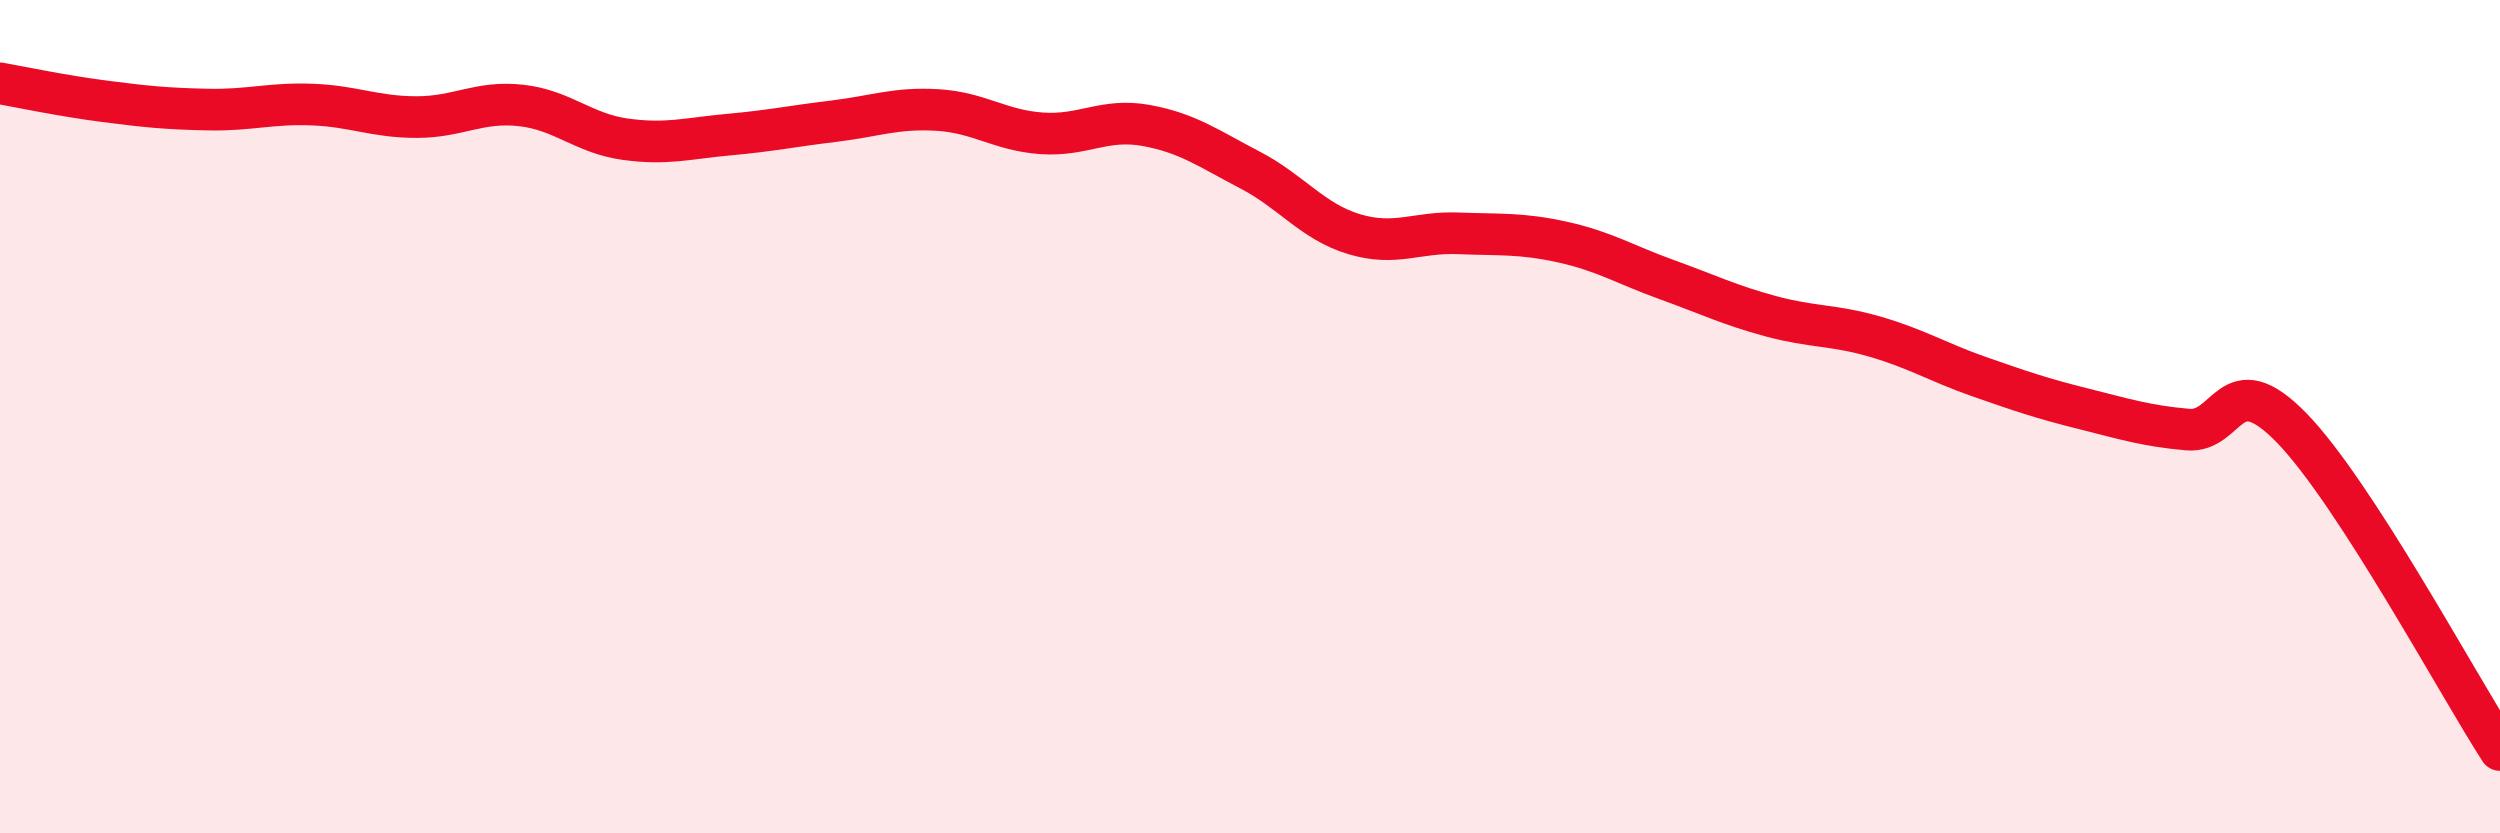
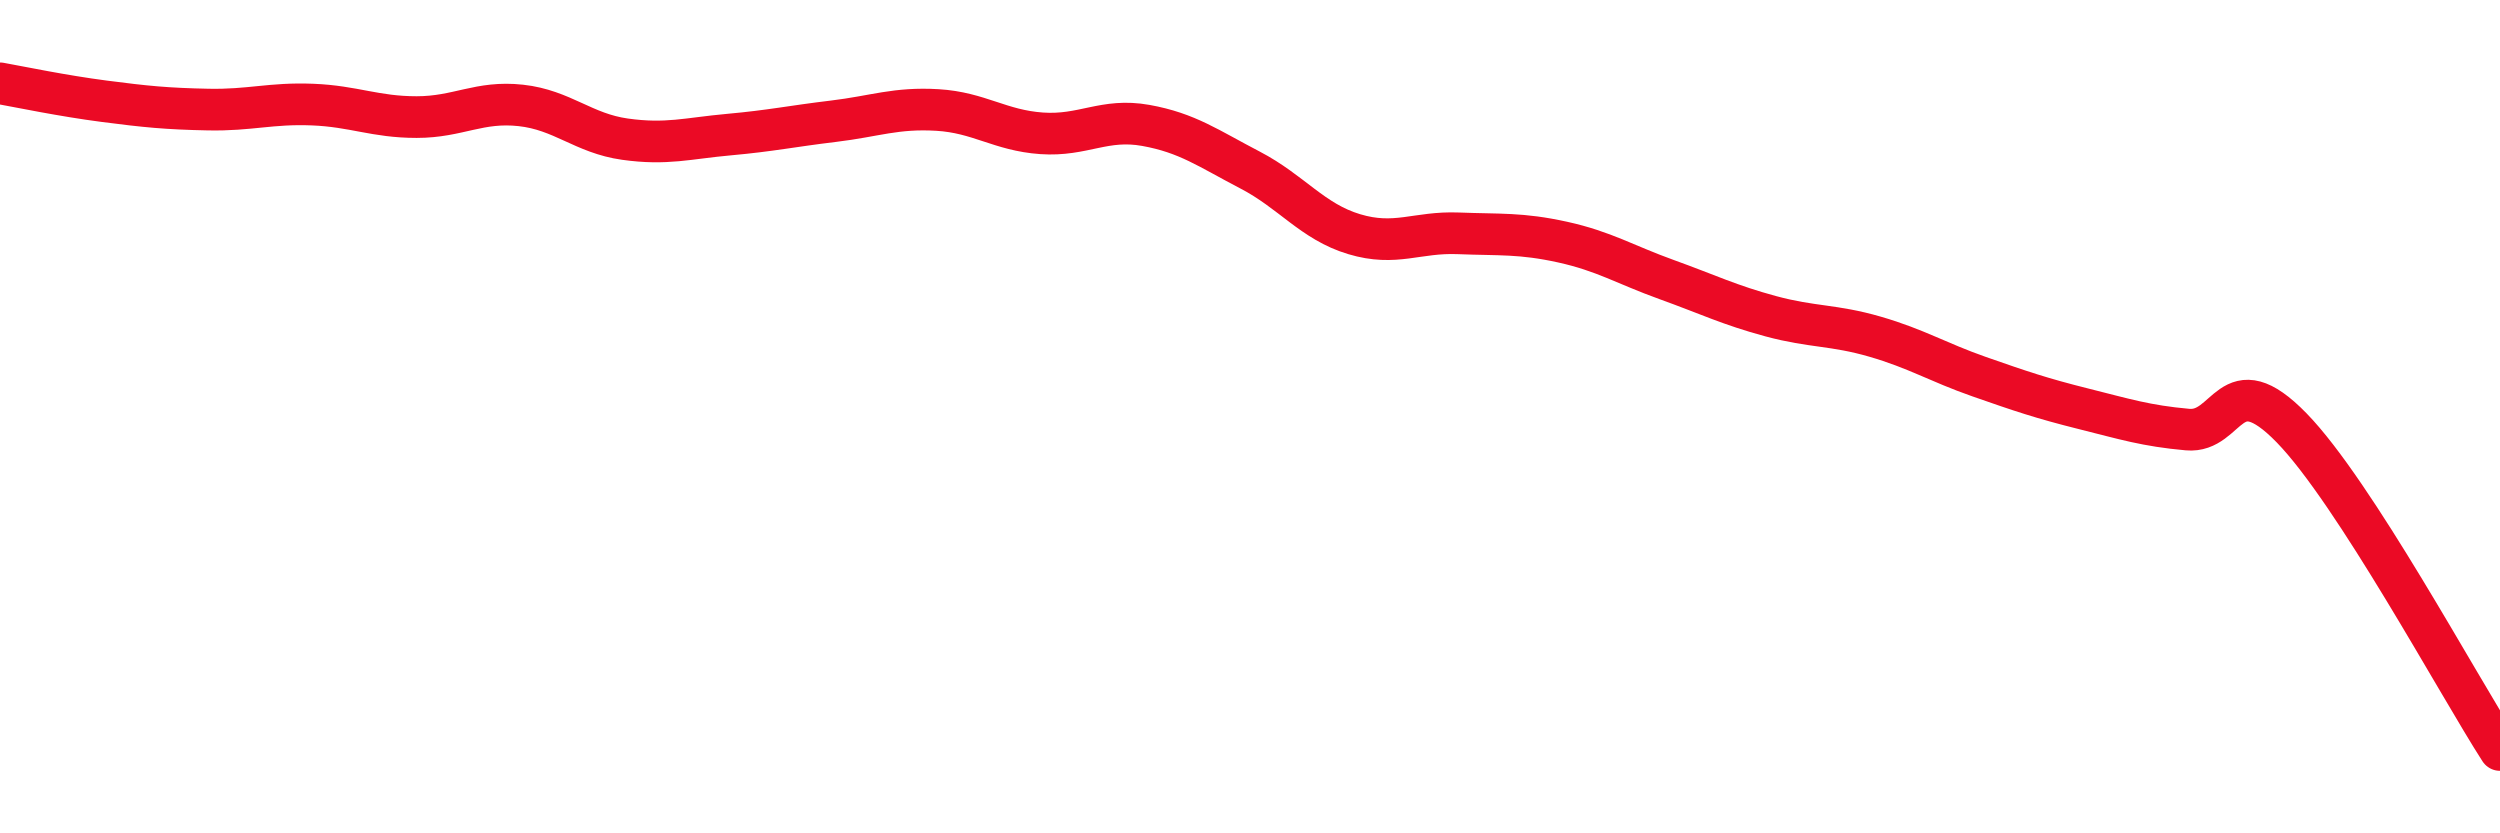
<svg xmlns="http://www.w3.org/2000/svg" width="60" height="20" viewBox="0 0 60 20">
-   <path d="M 0,2 C 0.5,2.09 1.5,2.3 2.5,2.43 C 3.5,2.56 4,2.61 5,2.63 C 6,2.65 6.5,2.47 7.5,2.51 C 8.5,2.55 9,2.81 10,2.81 C 11,2.81 11.5,2.42 12.5,2.53 C 13.5,2.64 14,3.2 15,3.34 C 16,3.48 16.5,3.32 17.5,3.23 C 18.5,3.14 19,3.03 20,2.91 C 21,2.79 21.5,2.58 22.5,2.64 C 23.5,2.7 24,3.13 25,3.2 C 26,3.27 26.5,2.83 27.5,3.01 C 28.5,3.19 29,3.56 30,4.08 C 31,4.6 31.5,5.32 32.5,5.62 C 33.5,5.92 34,5.56 35,5.6 C 36,5.64 36.5,5.59 37.5,5.81 C 38.5,6.03 39,6.35 40,6.71 C 41,7.07 41.5,7.32 42.5,7.59 C 43.5,7.86 44,7.79 45,8.08 C 46,8.37 46.5,8.69 47.5,9.04 C 48.5,9.39 49,9.56 50,9.81 C 51,10.06 51.5,10.22 52.5,10.31 C 53.5,10.4 53.5,8.73 55,10.27 C 56.5,11.81 59,16.45 60,18L60 20L0 20Z" fill="#EB0A25" opacity="0.1" stroke-linecap="round" stroke-linejoin="round" />
  <path d="M 0,2 C 0.5,2.09 1.5,2.3 2.5,2.43 C 3.5,2.56 4,2.61 5,2.63 C 6,2.65 6.5,2.47 7.5,2.51 C 8.5,2.55 9,2.81 10,2.81 C 11,2.81 11.5,2.42 12.5,2.53 C 13.5,2.64 14,3.2 15,3.34 C 16,3.48 16.5,3.32 17.5,3.23 C 18.5,3.14 19,3.03 20,2.91 C 21,2.79 21.5,2.58 22.5,2.64 C 23.5,2.7 24,3.13 25,3.2 C 26,3.27 26.5,2.83 27.5,3.01 C 28.5,3.19 29,3.56 30,4.08 C 31,4.6 31.5,5.32 32.5,5.62 C 33.5,5.92 34,5.56 35,5.6 C 36,5.64 36.5,5.59 37.5,5.81 C 38.5,6.03 39,6.35 40,6.71 C 41,7.07 41.5,7.32 42.5,7.59 C 43.5,7.86 44,7.79 45,8.08 C 46,8.37 46.5,8.69 47.5,9.04 C 48.5,9.39 49,9.56 50,9.81 C 51,10.06 51.5,10.22 52.5,10.31 C 53.5,10.4 53.5,8.73 55,10.27 C 56.5,11.81 59,16.45 60,18" stroke="#EB0A25" stroke-width="1" fill="none" stroke-linecap="round" stroke-linejoin="round" />
</svg>